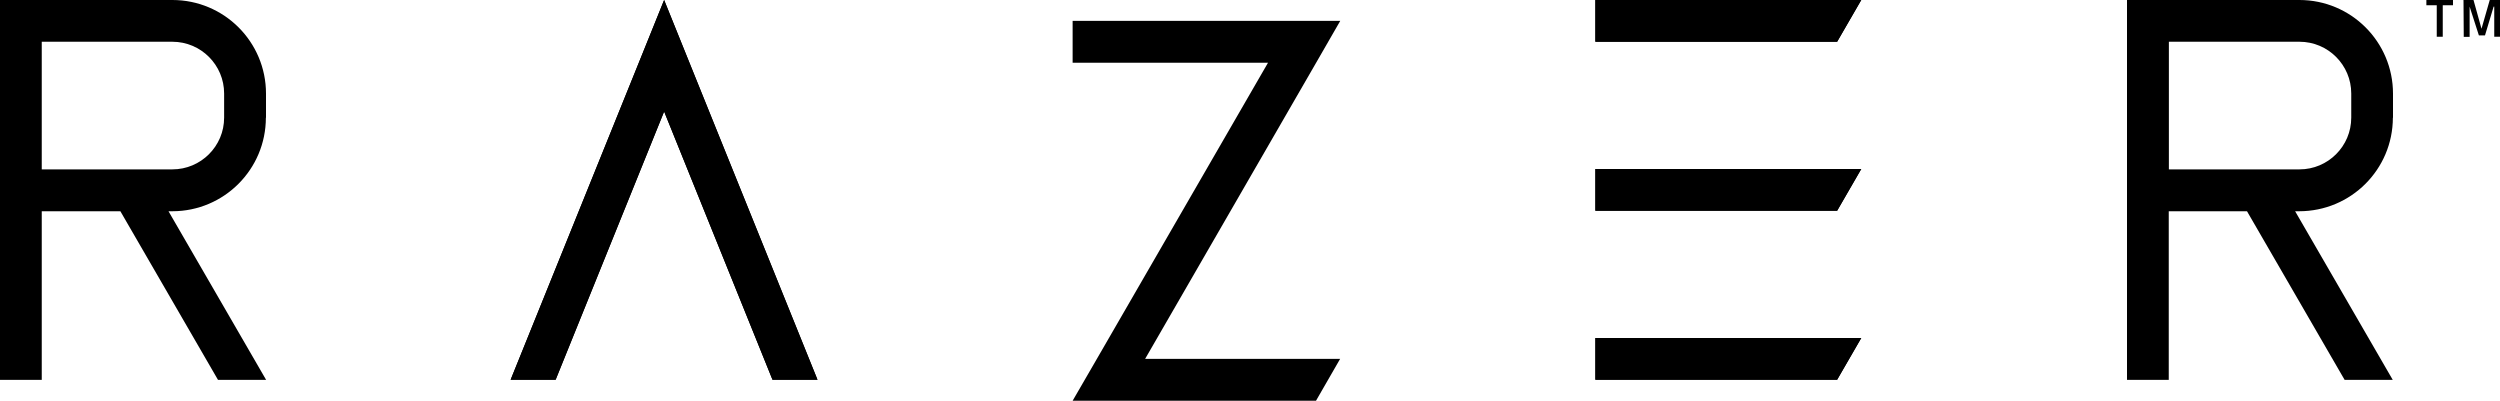
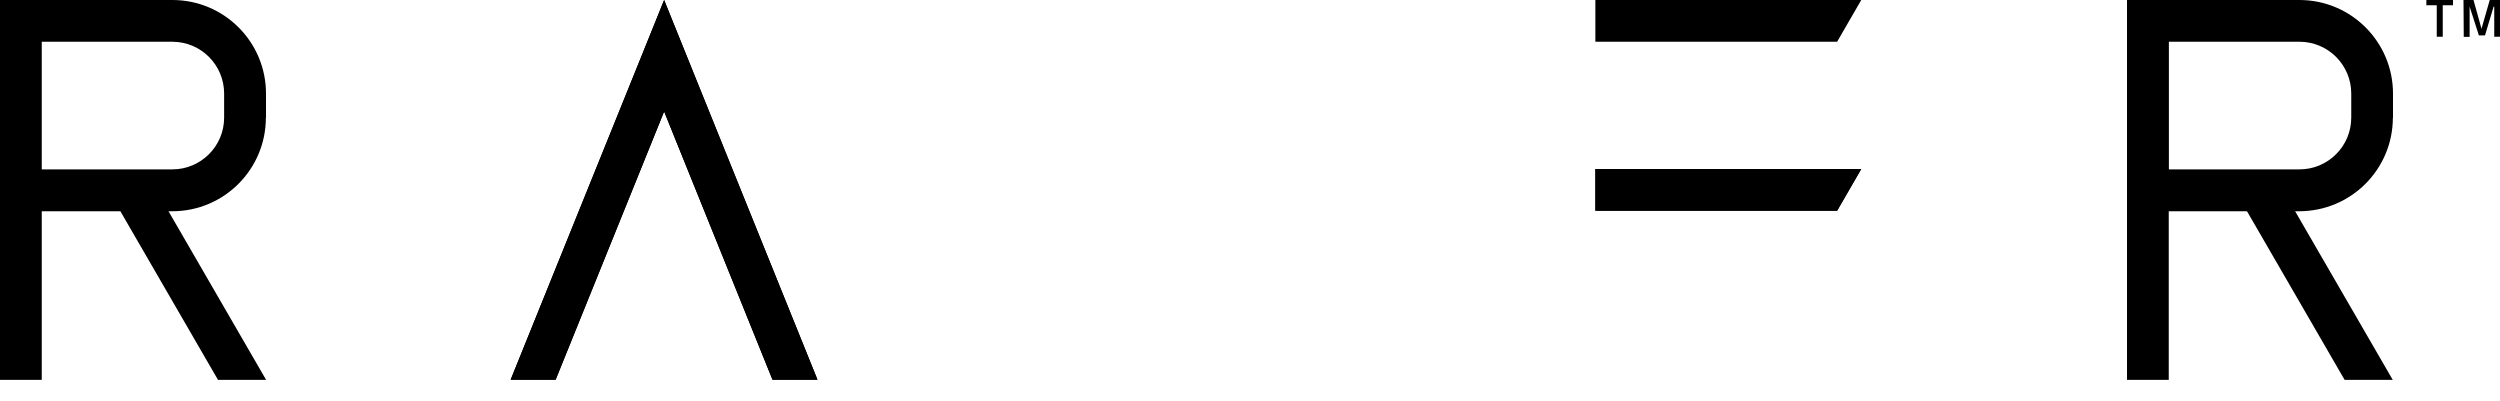
<svg xmlns="http://www.w3.org/2000/svg" id="Capa_1" data-name="Capa 1" viewBox="0 0 200 32.06">
  <defs>
    <style> .cls-1 { fill: #000; stroke-width: 0px; } </style>
  </defs>
  <polygon id="polygon151" class="cls-1" points="127.63 0 127.63 3.34 146.97 3.34 148.9 0 127.63 0" />
  <polygon id="polygon153" class="cls-1" points="127.63 13.52 127.63 16.86 146.97 16.86 148.9 13.52 127.63 13.52" />
-   <polygon id="polygon155" class="cls-1" points="127.63 27.04 127.63 30.38 146.97 30.38 148.9 27.04 127.63 27.04" />
  <path id="path157" class="cls-1" d="M191.44,9.42v-1.93c0-4.14-3.35-7.49-7.49-7.49h-13.79v30.39h3.34v-13.49h6.26l7.81,13.49h3.85l-7.81-13.49h.32c4.14,0,7.49-3.34,7.5-7.48h0s0,0,0,0ZM173.51,3.34h10.45c2.29,0,4.14,1.86,4.14,4.14v1.93c0,2.29-1.86,4.14-4.14,4.14h-10.45V3.34Z" />
  <path id="path159" class="cls-1" d="M21.28,9.42v-1.93C21.28,3.35,17.93,0,13.79,0H0v30.39h3.34v-13.49h6.29l7.81,13.49h3.85l-7.81-13.49h.32c4.13-.01,7.47-3.36,7.47-7.49ZM3.34,3.34h10.45c2.29,0,4.14,1.86,4.14,4.14v1.93c0,2.29-1.86,4.14-4.14,4.14H3.34V3.34Z" />
  <polygon id="polygon161" class="cls-1" points="53.13 8.92 61.8 30.38 65.4 30.38 54.93 4.46 53.13 0 51.33 4.46 40.85 30.38 44.45 30.38 53.13 8.92" />
  <path id="path163" class="cls-1" d="M194.11,0h2.13v.42h-.82v2.52h-.48V.42h-.83v-.42Z" />
  <path id="path165" class="cls-1" d="M197.06,0h.82l.64,2.3.66-2.3h.83v2.94h-.47V.53h-.05l-.69,2.3h-.49l-.74-2.3h0v2.42h-.47l-.02-2.94Z" />
-   <polygon id="polygon167" class="cls-1" points="85.81 1.67 85.81 5.02 101.44 5.02 87.75 28.71 85.81 32.06 89.68 32.06 105.28 32.06 107.21 28.71 91.61 28.71 105.29 5.02 107.22 1.67 103.36 1.67 85.81 1.67" />
-   <polygon id="polygon169" class="cls-1" points="127.63 0 127.63 3.34 146.97 3.34 148.9 0 127.63 0" />
  <polygon id="polygon171" class="cls-1" points="127.63 13.52 127.63 16.86 146.97 16.86 148.9 13.52 127.63 13.52" />
-   <polygon id="polygon173" class="cls-1" points="127.63 27.04 127.63 30.38 146.97 30.38 148.9 27.04 127.63 27.04" />
  <polygon id="polygon179" class="cls-1" points="53.13 8.92 61.8 30.38 65.4 30.38 54.93 4.46 53.13 0 51.33 4.46 40.85 30.38 44.45 30.38 53.13 8.92" />
</svg>